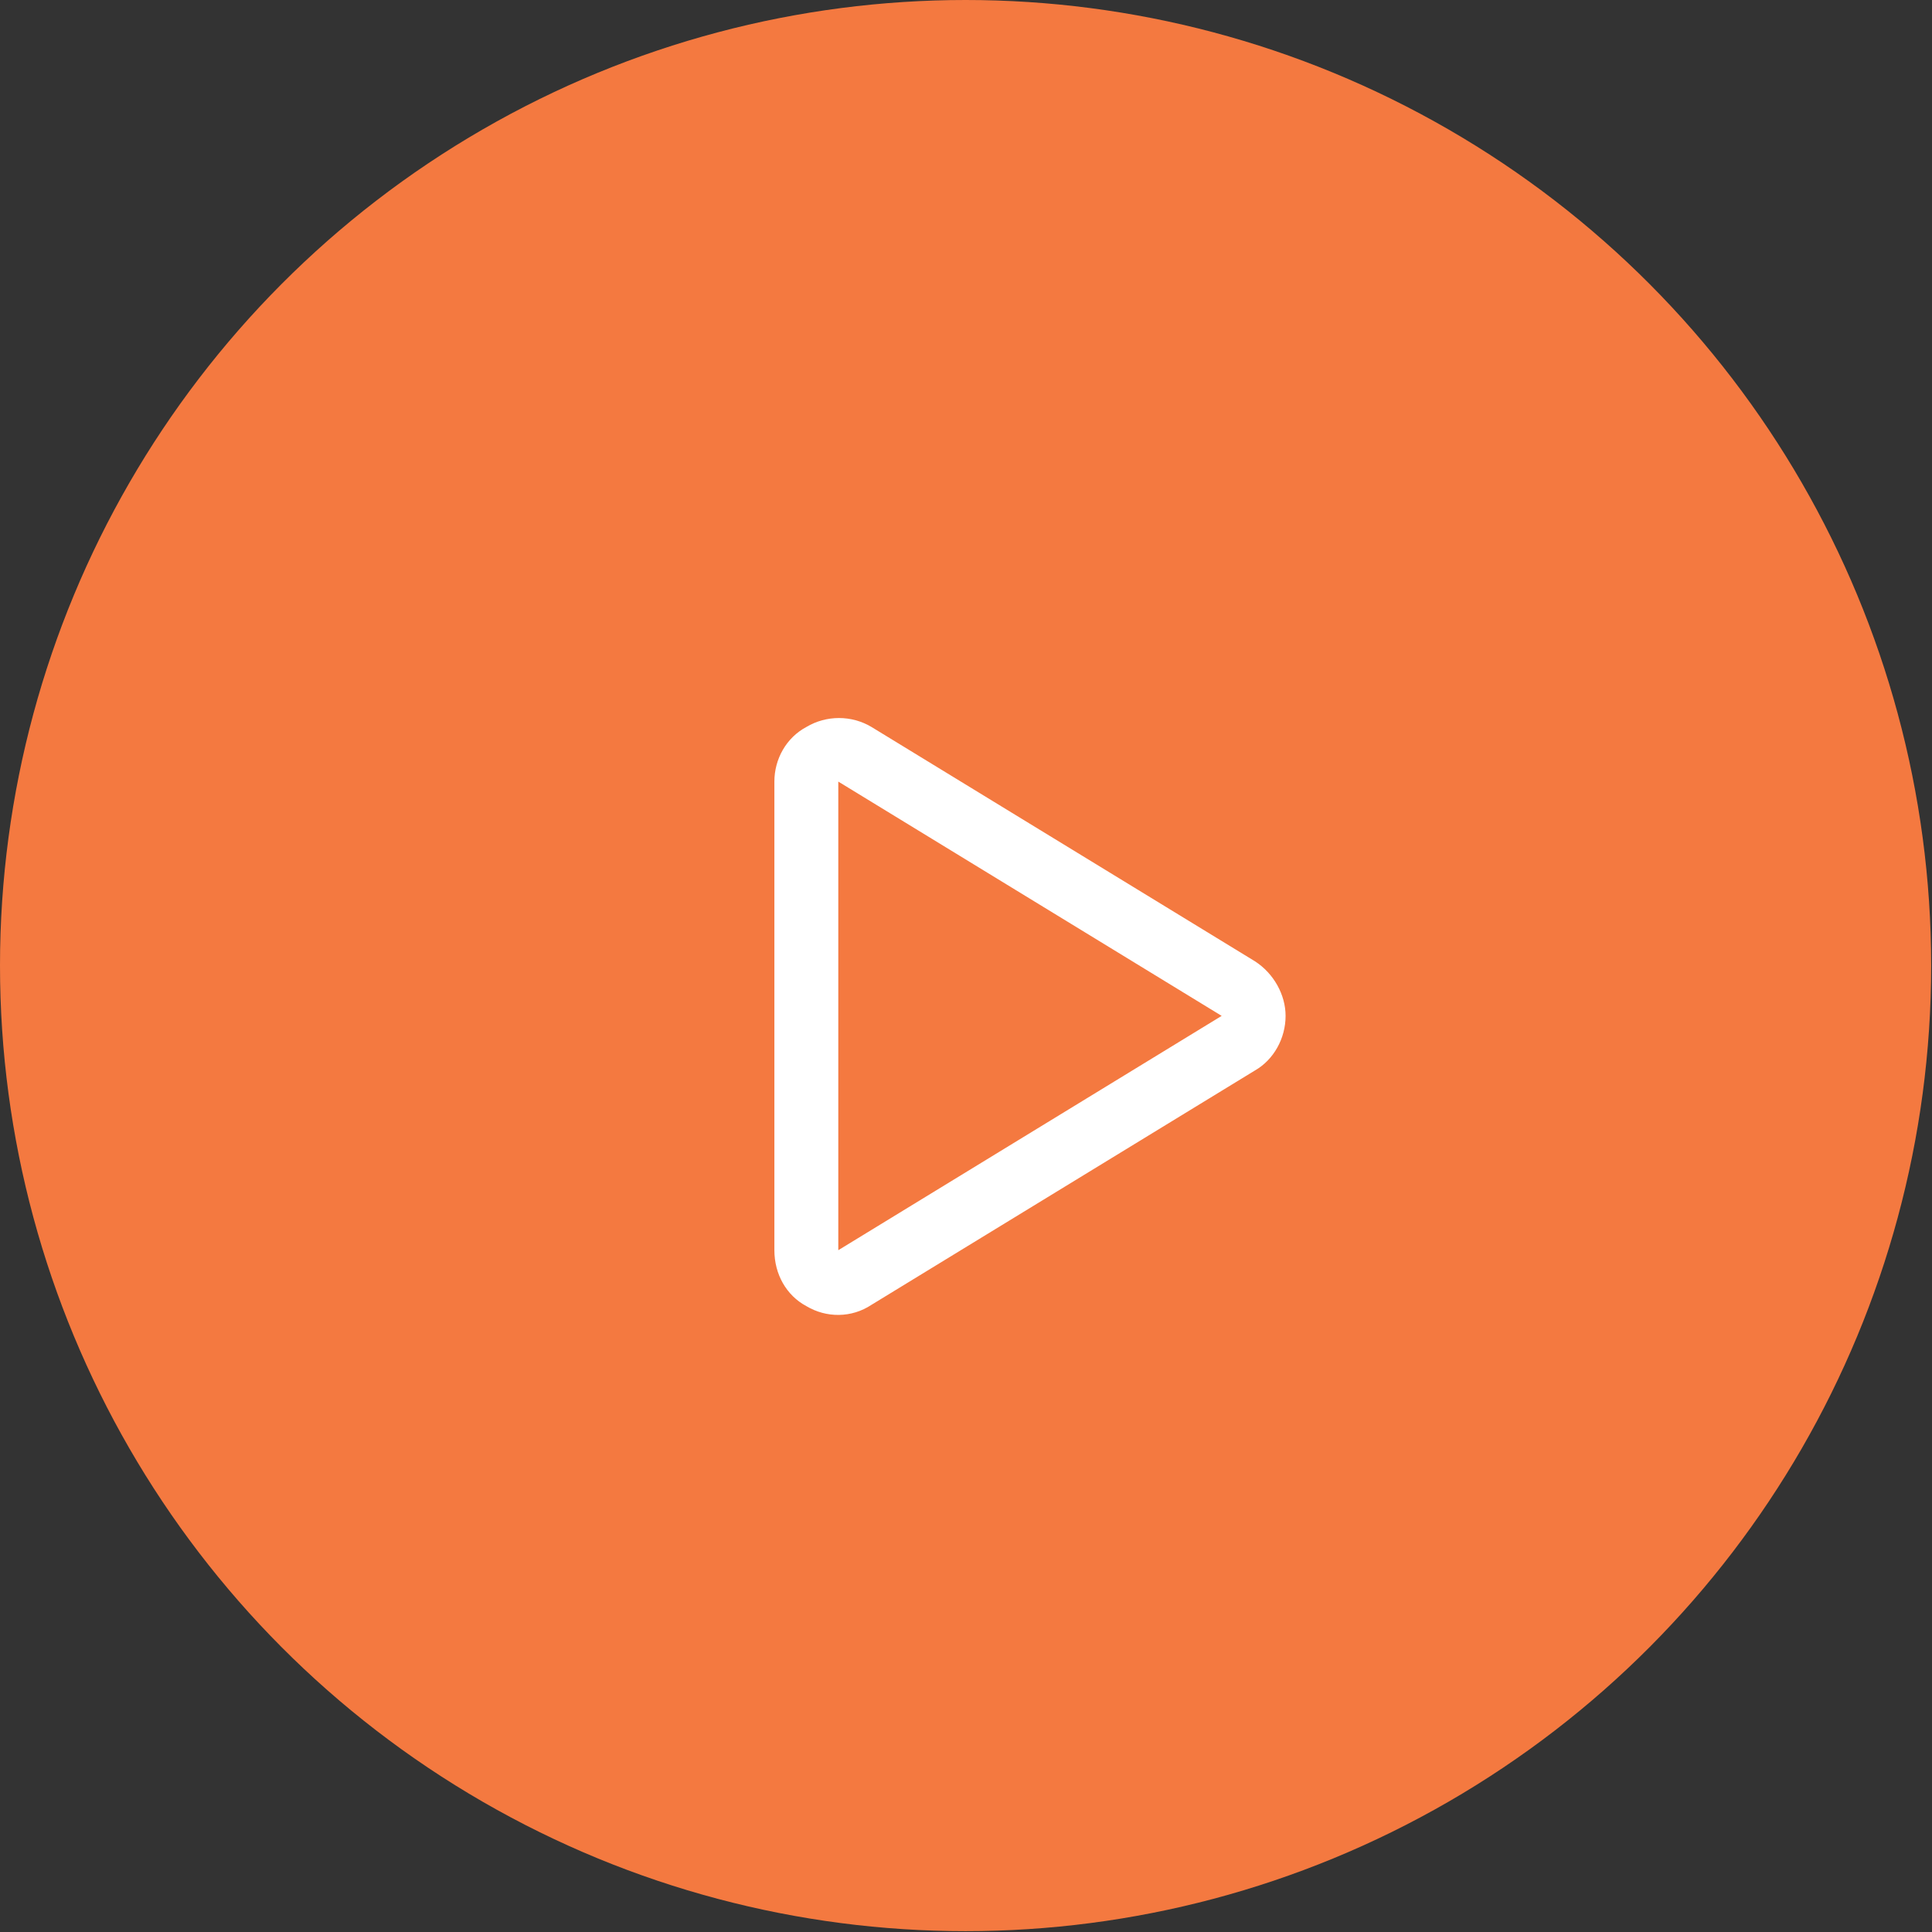
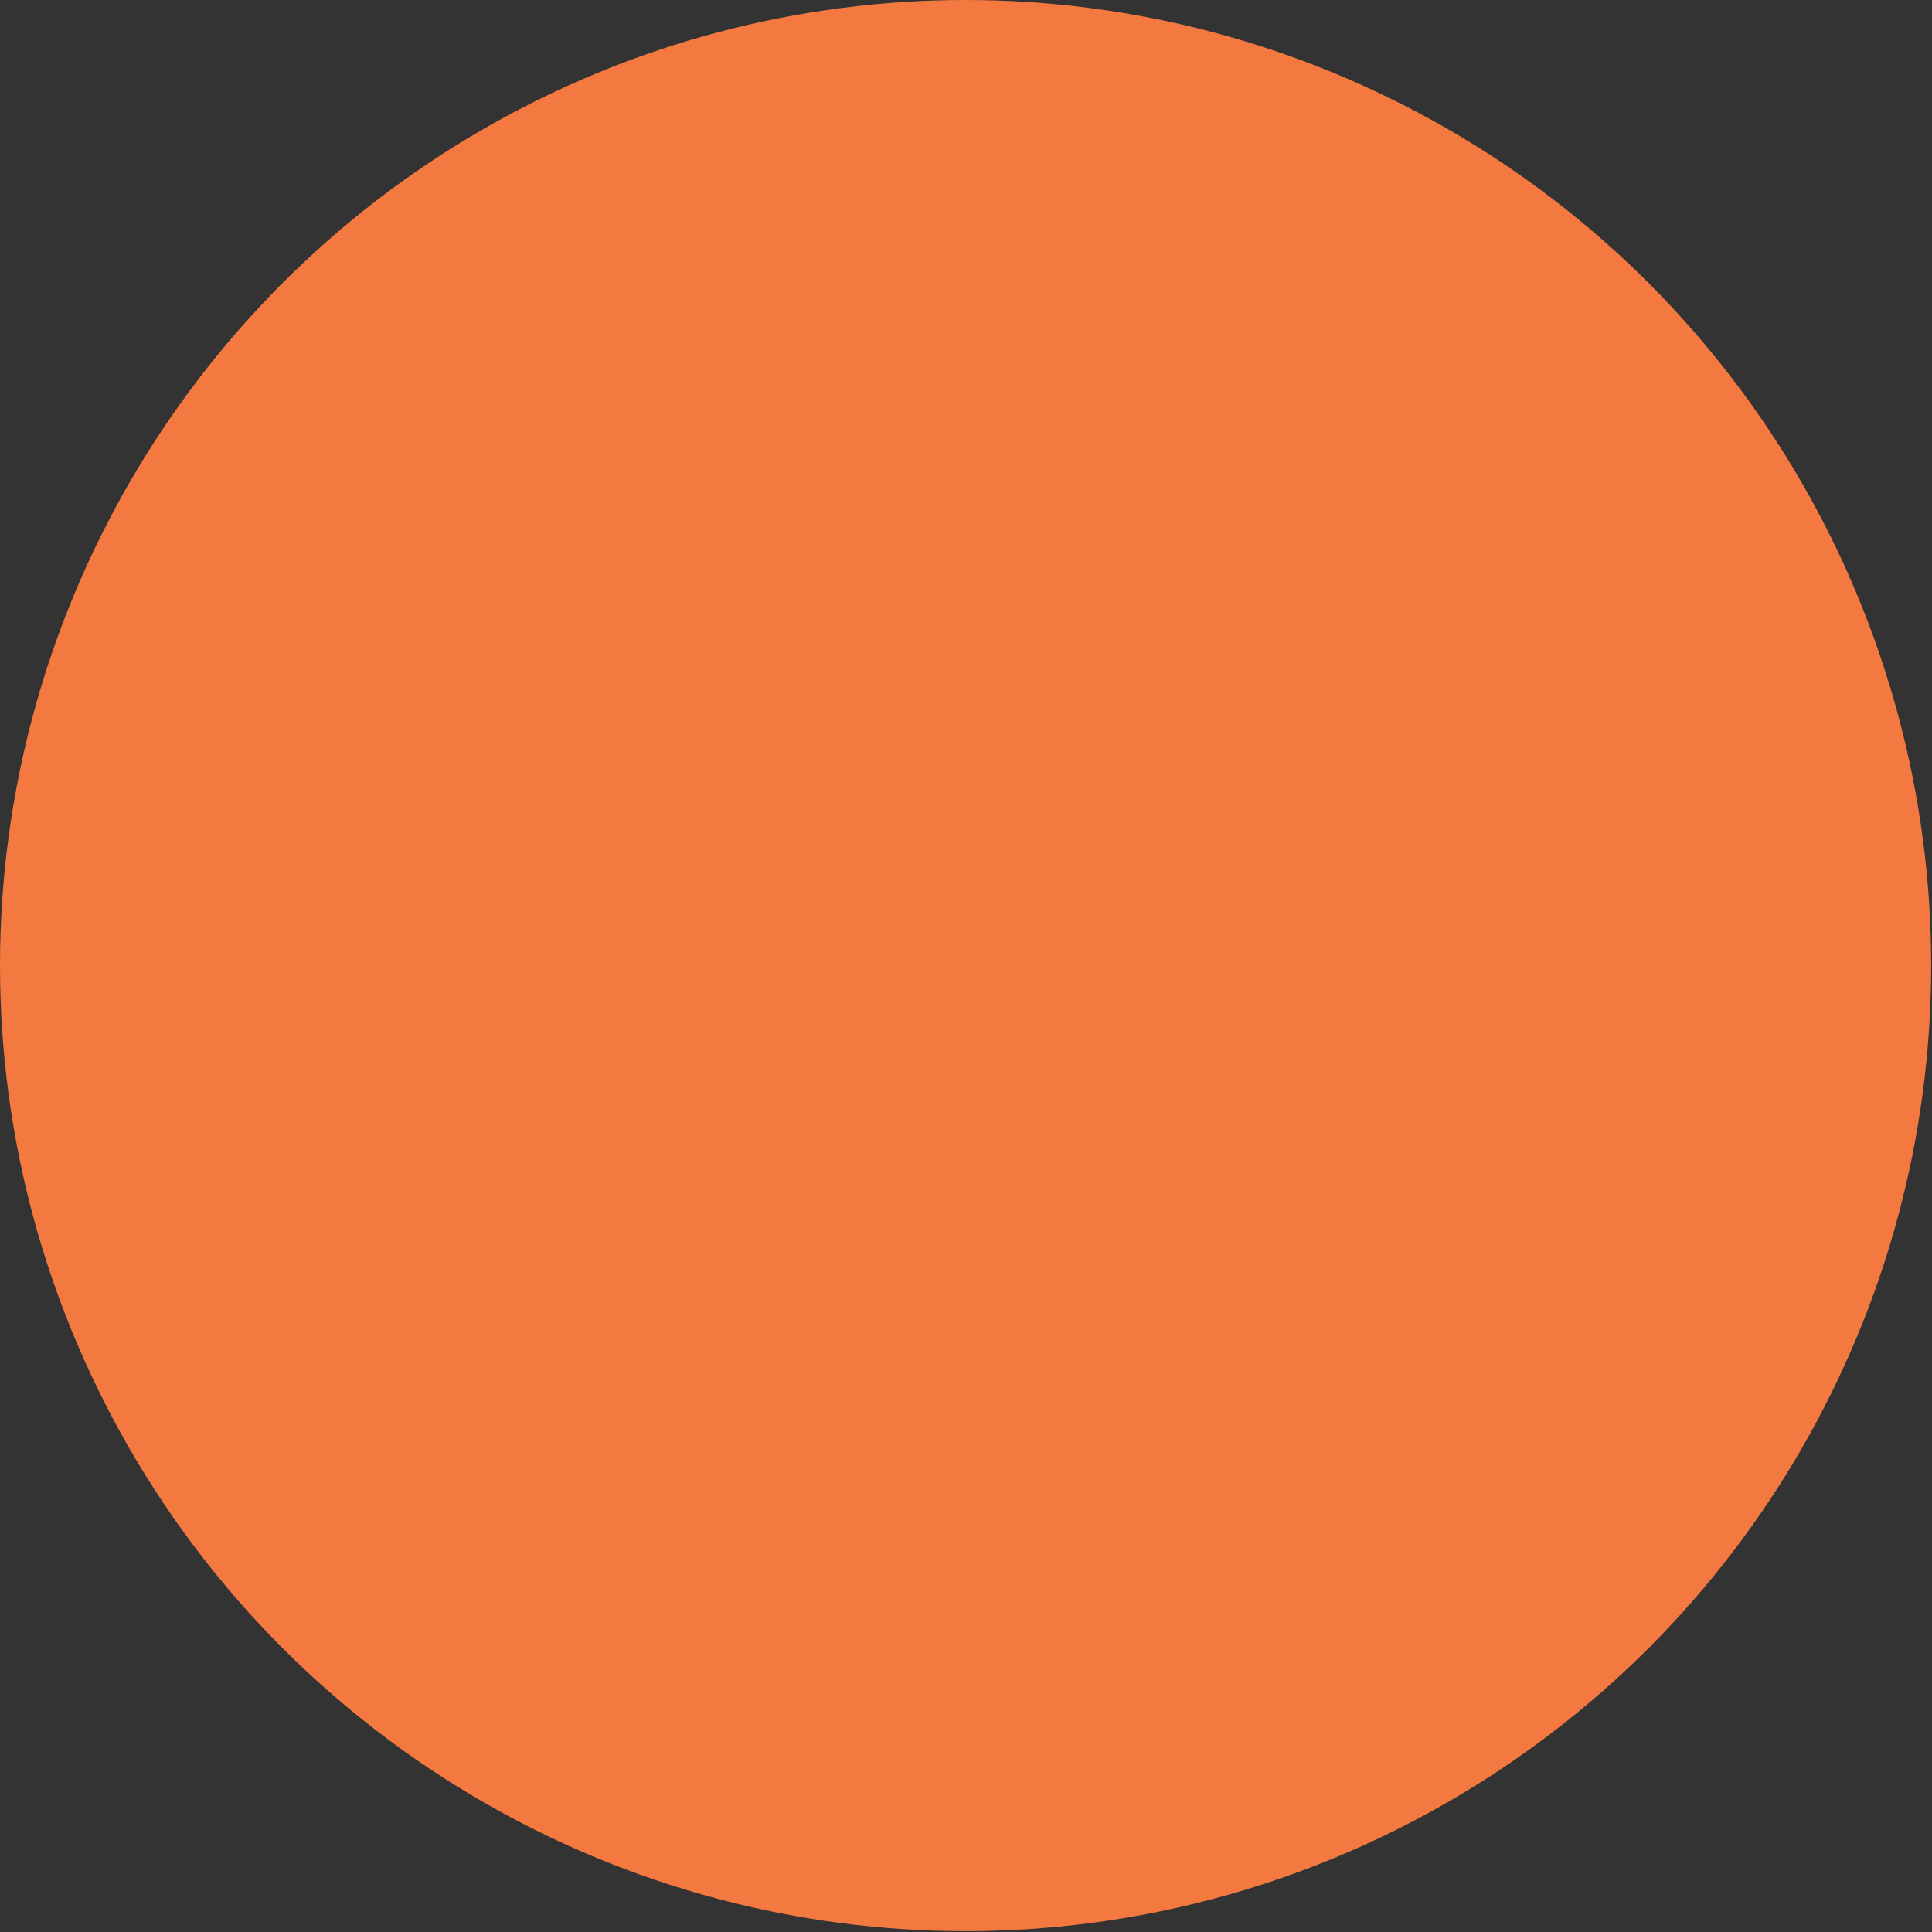
<svg xmlns="http://www.w3.org/2000/svg" width="60" height="60" viewBox="0 0 60 60" fill="none">
  <rect x="0" y="0" width="60" height="60" fill="#333333" stroke="none" />
  <ellipse cx="29.987" cy="29.987" rx="29.987" ry="29.987" fill="#F47940" />
-   <path d="M26.034 38.826L37.94 31.549L26.034 24.273V38.826ZM25.041 22.578C25.662 22.206 26.447 22.206 27.067 22.578L38.974 29.854C39.552 30.227 39.925 30.888 39.925 31.549C39.925 32.252 39.552 32.914 38.974 33.244L27.067 40.521C26.447 40.934 25.662 40.934 25.041 40.562C24.421 40.231 24.049 39.57 24.049 38.826V24.273C24.049 23.57 24.421 22.909 25.041 22.578Z" fill="white" />
</svg>